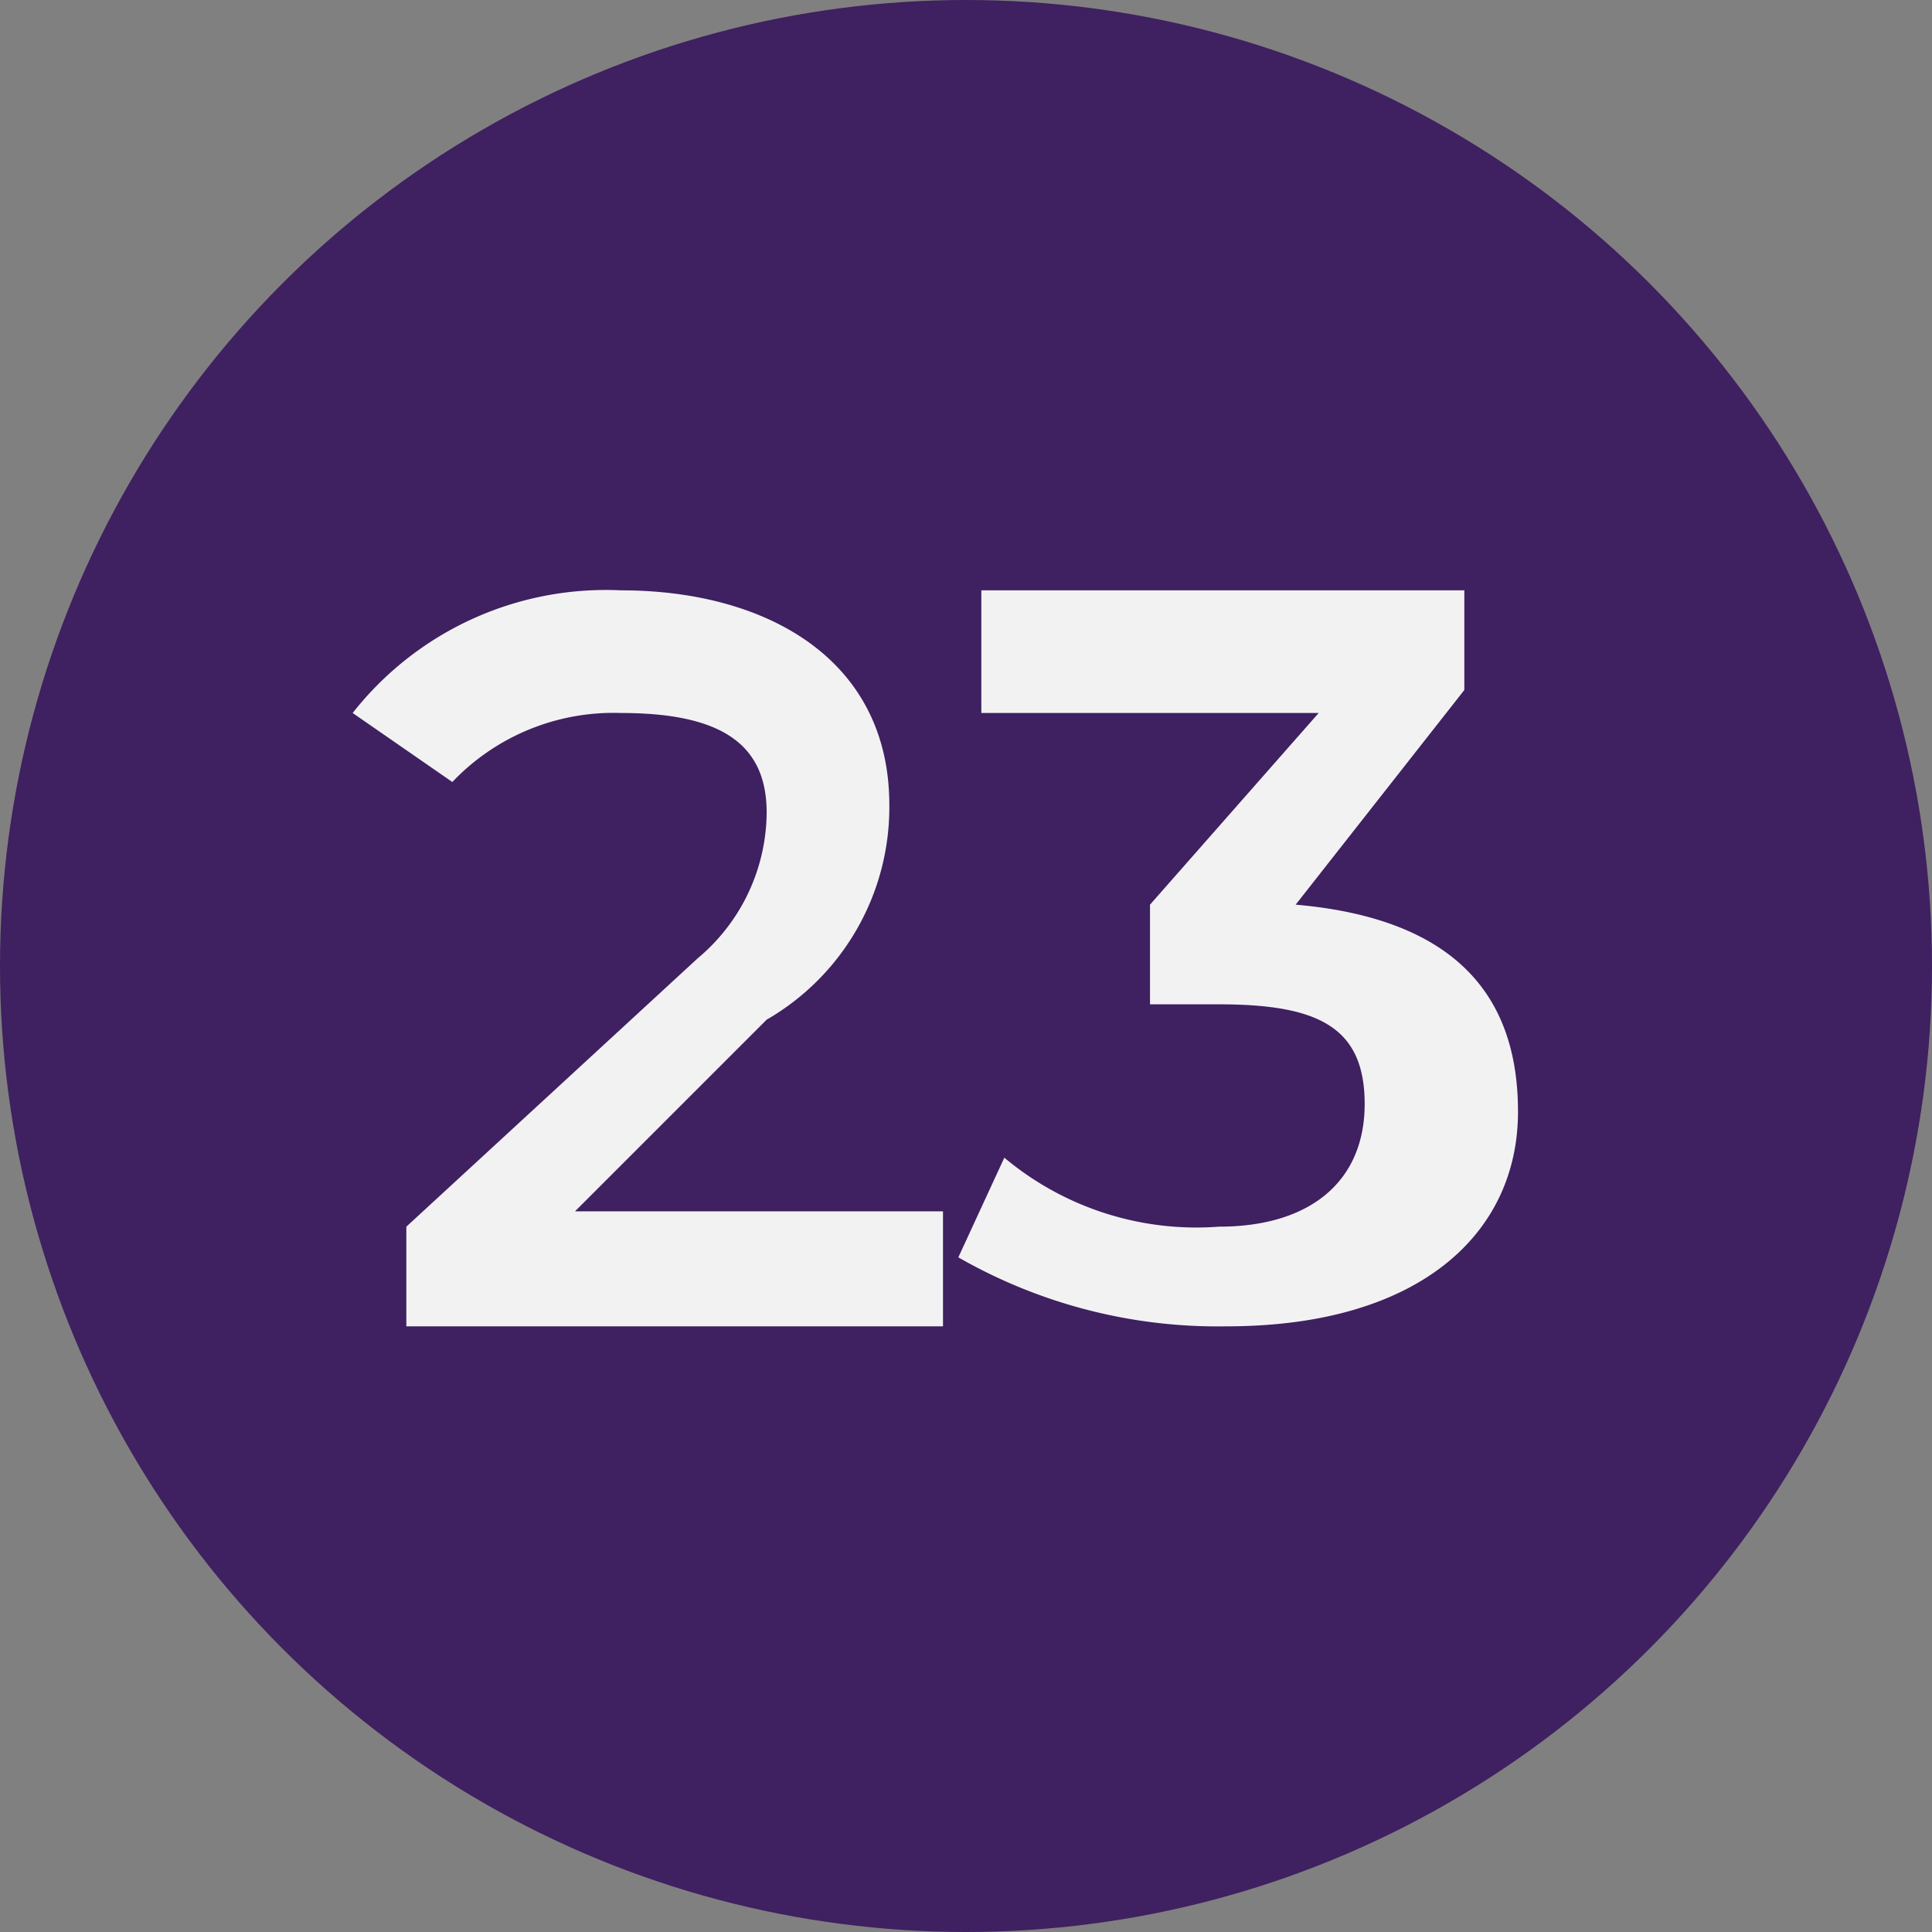
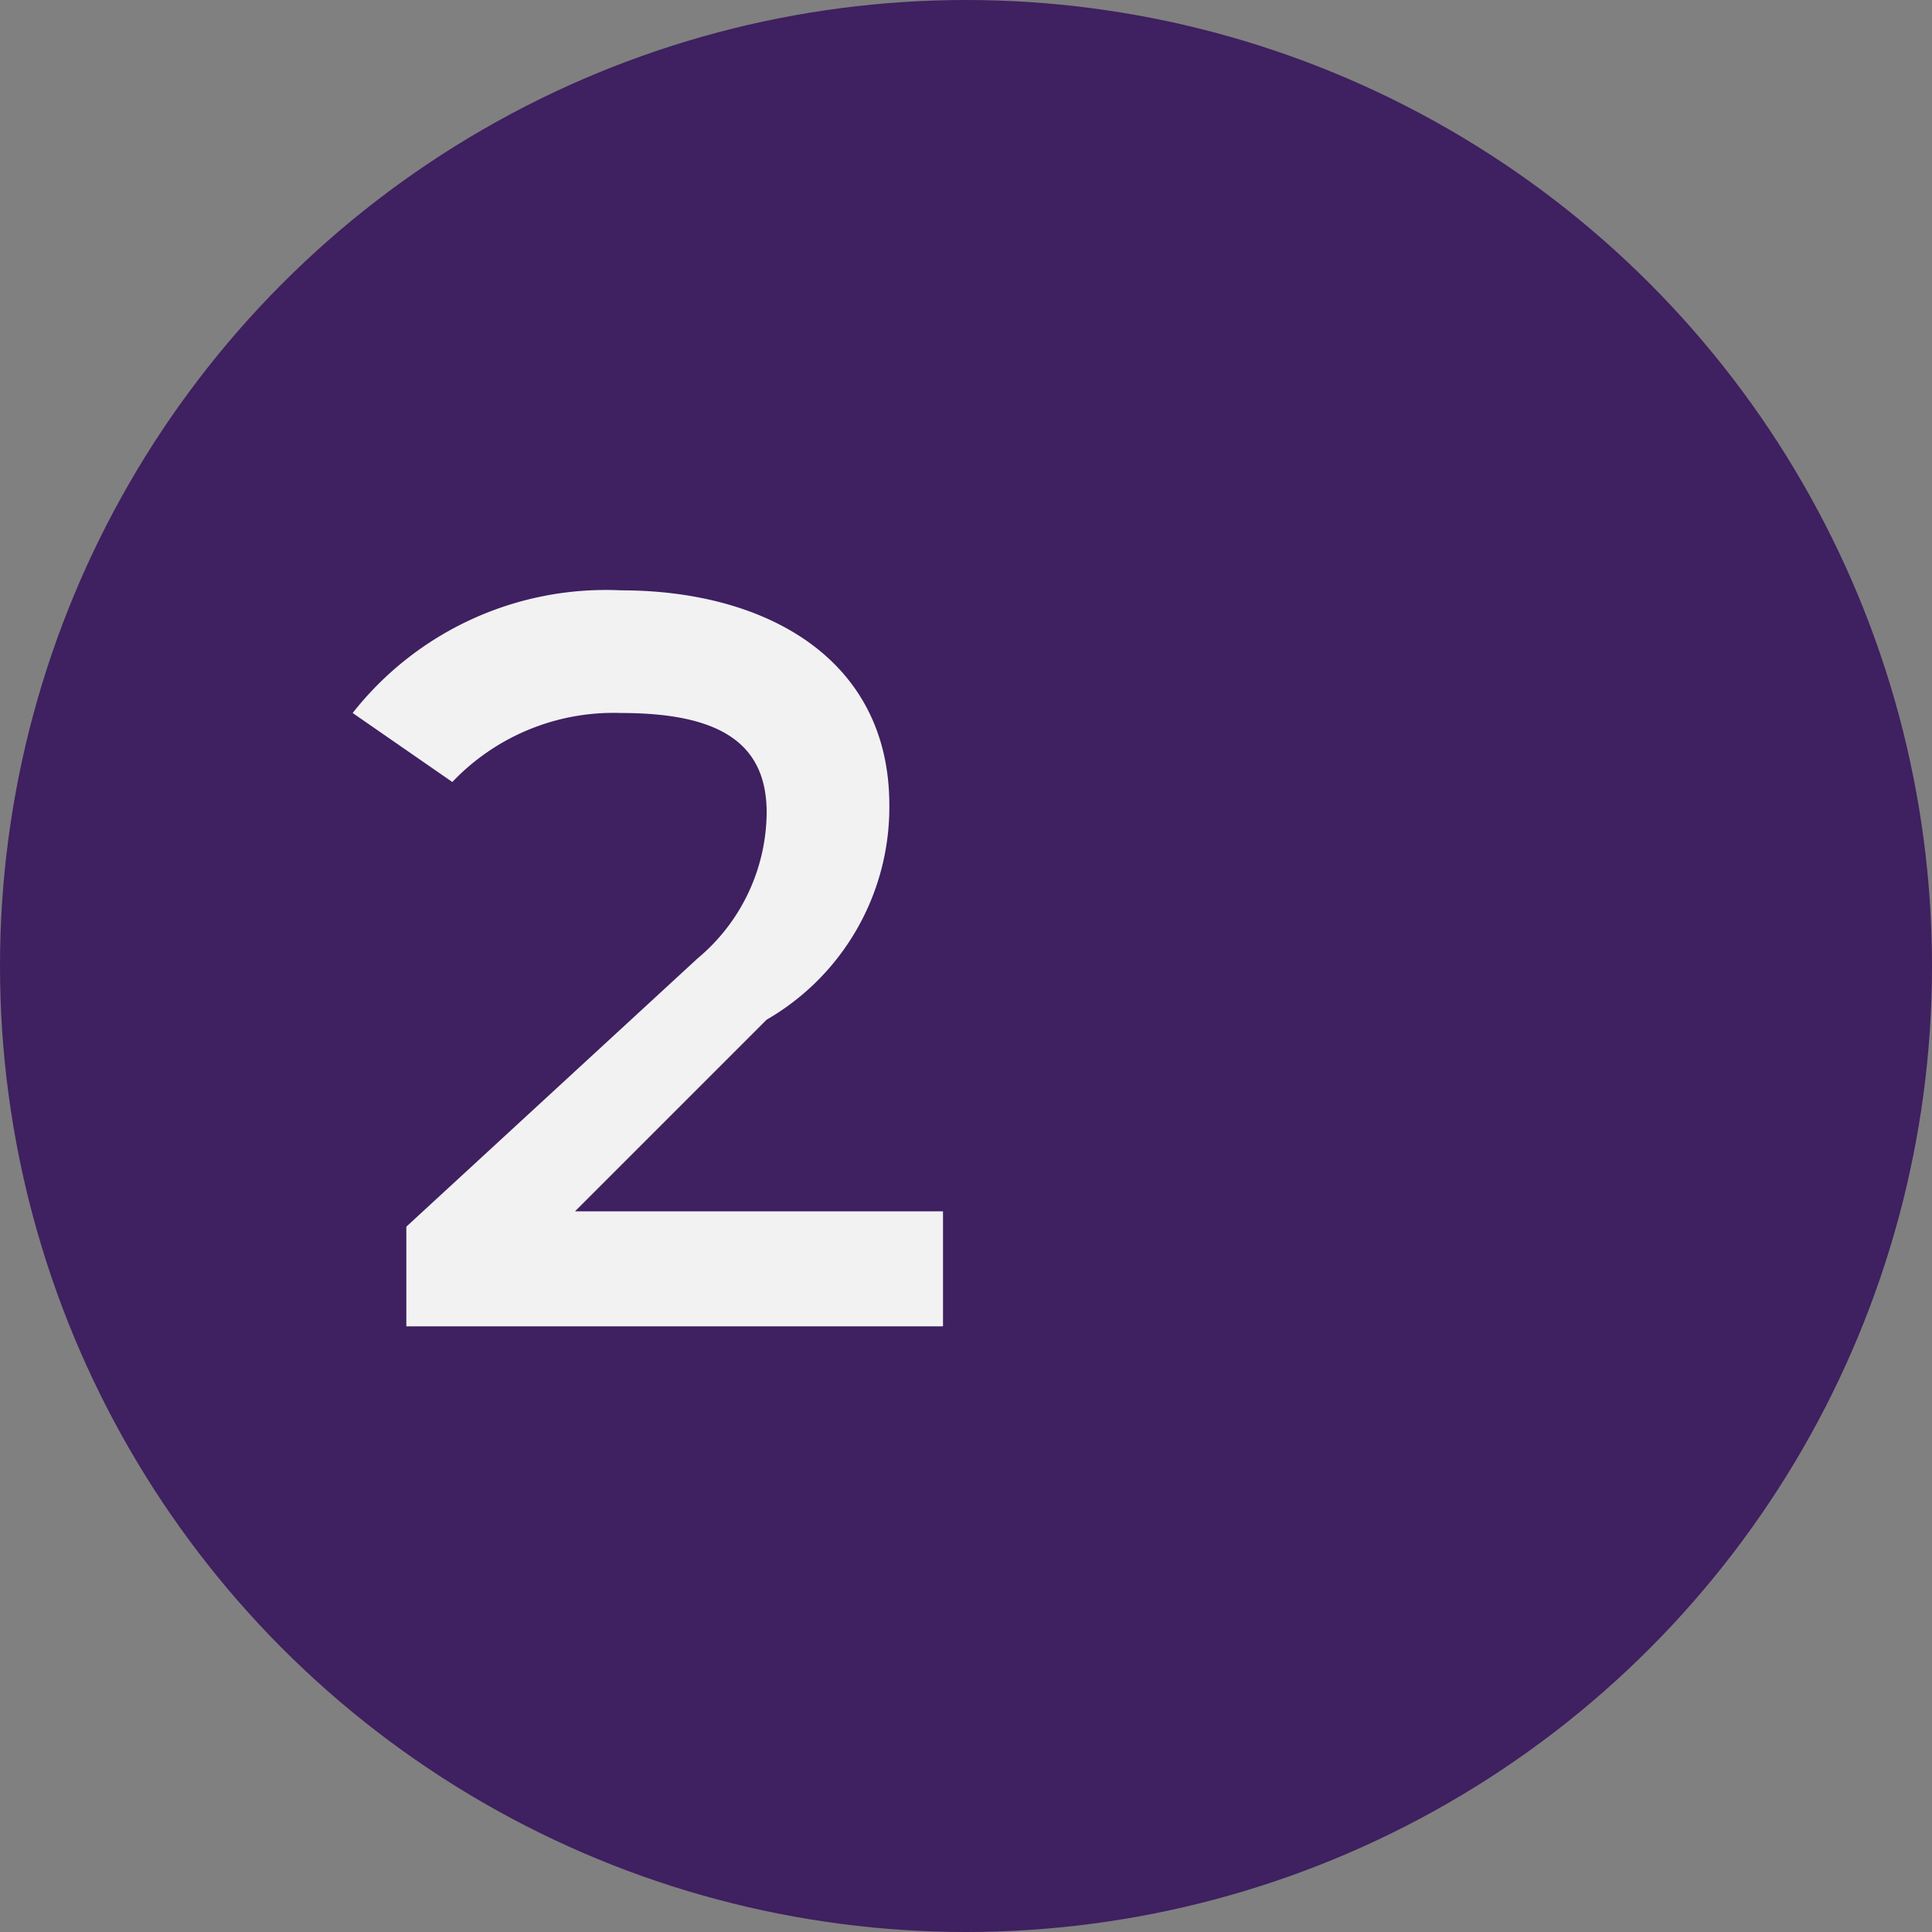
<svg xmlns="http://www.w3.org/2000/svg" id="Layer_1" data-name="Layer 1" viewBox="0 0 25.2 25.2">
  <rect x="0" y="0" width="25.2" height="25.2" fill="#808080" stroke="none" />
  <defs>
    <style>.cls-1{fill:#3f2060;}.cls-2{isolation:isolate;}.cls-3{fill:#f2f2f3;}</style>
  </defs>
  <circle class="cls-1" cx="12.6" cy="12.6" r="12.6" />
  <g class="cls-2">
    <path class="cls-3" d="M12.3,15.7v1.6h-7V16l3.8-3.5a2.5,2.5,0,0,0,.9-1.9c0-.9-.6-1.3-1.9-1.3a2.9,2.9,0,0,0-2.2.9L4.6,9.3A4.2,4.2,0,0,1,8.1,7.7c1.9,0,3.5.9,3.5,2.8A3.2,3.2,0,0,1,10,13.3L7.5,15.8h4.8Z" />
-     <path class="cls-3" d="M19.8,14.5c0,1.6-1.3,2.8-3.8,2.8a6.8,6.8,0,0,1-3.5-.9l.6-1.3a3.9,3.9,0,0,0,2.8.9c1.2,0,1.9-.6,1.9-1.6s-.6-1.3-1.9-1.3H15V11.8l2.2-2.5H12.8V7.7h6.3V9l-2.2,2.8C19.2,12,19.8,13.2,19.8,14.5Z" />
  </g>
</svg>